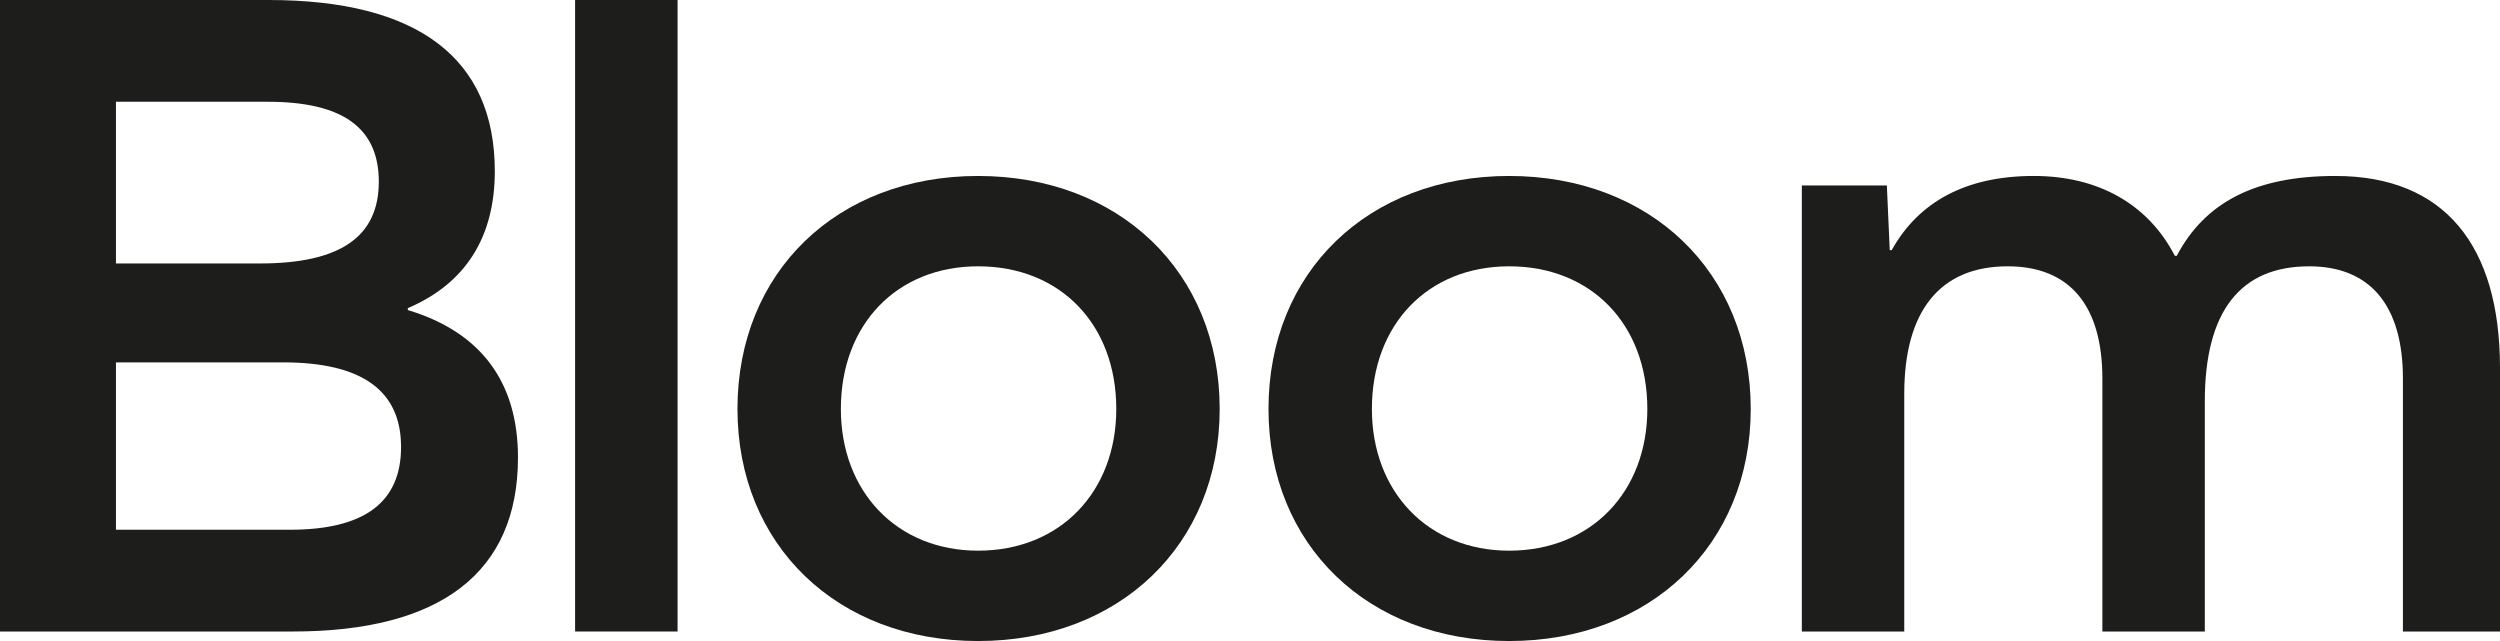
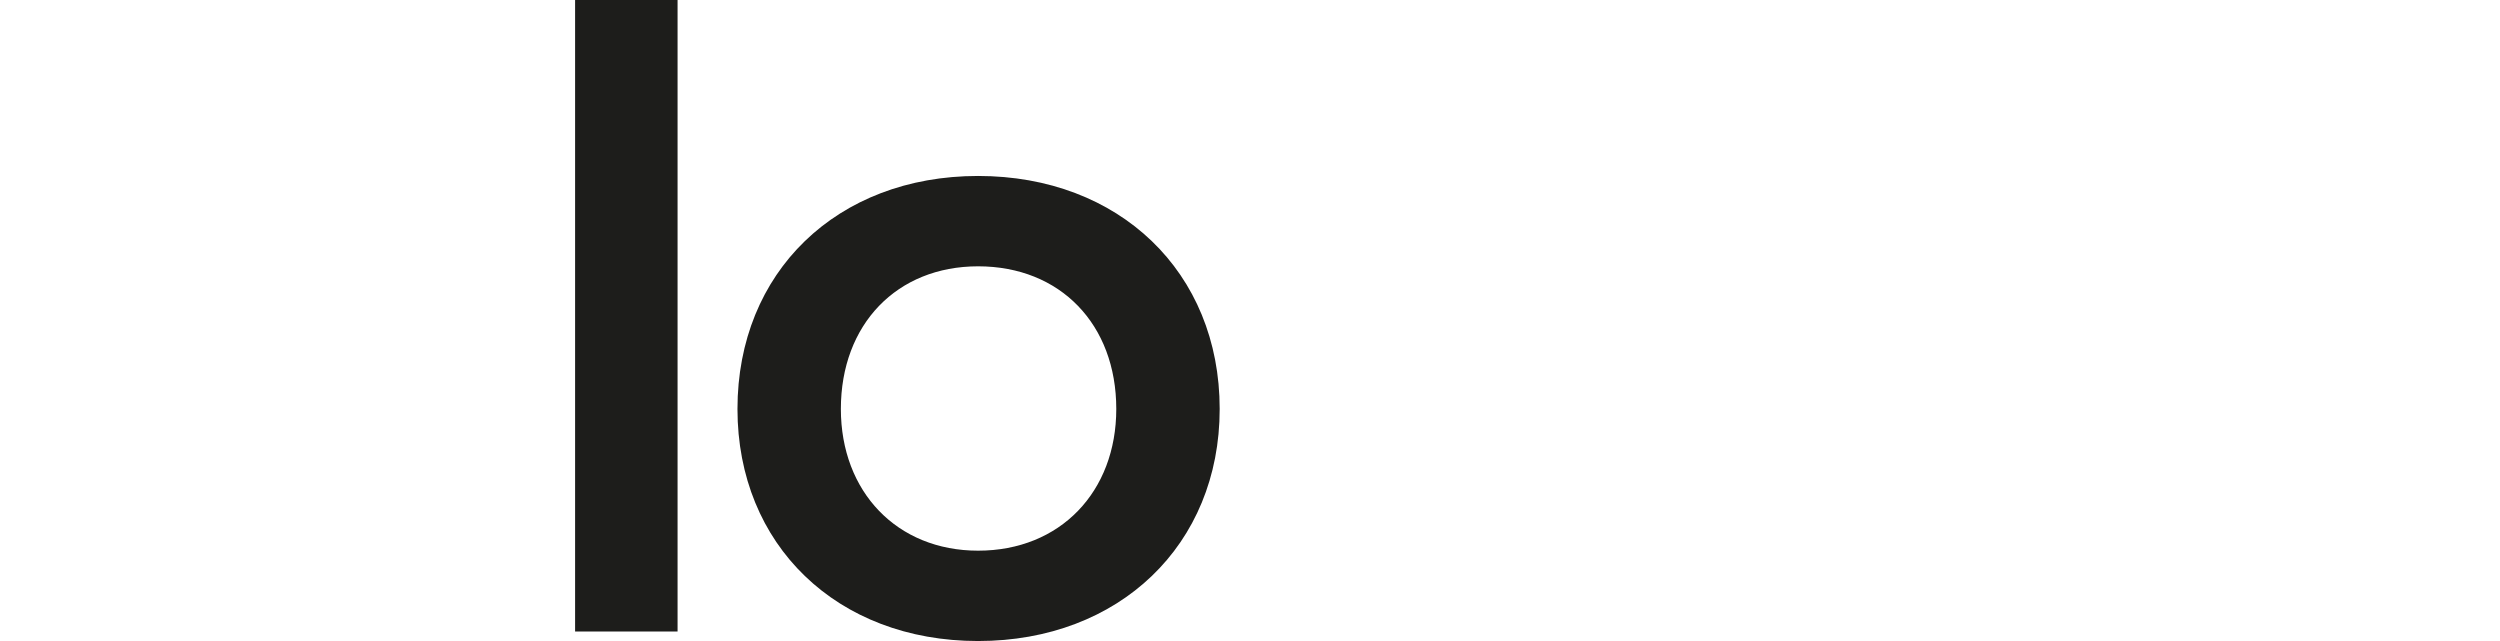
<svg xmlns="http://www.w3.org/2000/svg" width="78" height="20" viewBox="0 0 78 20" fill="none">
-   <path d="M12.724 9.614C14.533 8.843 15.438 7.389 15.438 5.341C15.438 1.81 13.025 0 8.382 0H0V19.703H9.136C13.749 19.703 16.161 17.863 16.161 14.273C16.161 11.899 14.985 10.356 12.724 9.674V9.614ZM3.618 8.22V3.175H8.352C10.674 3.175 11.819 3.976 11.819 5.668C11.819 7.389 10.613 8.22 8.111 8.22H3.618ZM3.618 16.528V11.306H8.834C11.307 11.306 12.513 12.196 12.513 13.947C12.513 15.697 11.337 16.528 9.045 16.528H3.618Z" fill="#1D1D1B" />
  <path d="M17.943 19.703H21.14V0H17.943V19.703Z" fill="#1D1D1B" />
  <path d="M30.517 5.49C26.114 5.49 23.009 8.487 23.009 12.76C23.009 17.003 26.114 20 30.517 20C34.919 20 38.054 17.003 38.054 12.76C38.054 8.487 34.919 5.49 30.517 5.49ZM30.517 8.309C33.08 8.309 34.828 10.119 34.828 12.76C34.828 15.341 33.08 17.181 30.517 17.181C27.984 17.181 26.235 15.341 26.235 12.76C26.235 10.119 27.984 8.309 30.517 8.309Z" fill="#1D1D1B" />
-   <path d="M47.085 5.49C42.683 5.49 39.577 8.487 39.577 12.76C39.577 17.003 42.683 20 47.085 20C51.487 20 54.623 17.003 54.623 12.76C54.623 8.487 51.487 5.49 47.085 5.49ZM47.085 8.309C49.648 8.309 51.397 10.119 51.397 12.76C51.397 15.341 49.648 17.181 47.085 17.181C44.552 17.181 42.803 15.341 42.803 12.76C42.803 10.119 44.552 8.309 47.085 8.309Z" fill="#1D1D1B" />
-   <path d="M72.86 5.49C70.358 5.49 68.79 6.32 67.915 7.982H67.855C67.011 6.35 65.443 5.49 63.453 5.49C61.342 5.49 59.865 6.291 59.021 7.804H58.96L58.87 5.786H56.217V19.703H59.413V12.285C59.413 9.703 60.528 8.309 62.639 8.309C64.568 8.309 65.594 9.525 65.594 11.81V19.703H68.79V12.522C68.79 9.703 69.905 8.309 72.046 8.309C73.946 8.309 74.971 9.525 74.971 11.81V19.703H78V11.484C78 7.656 76.267 5.49 72.86 5.49Z" fill="#1D1D1B" />
</svg>